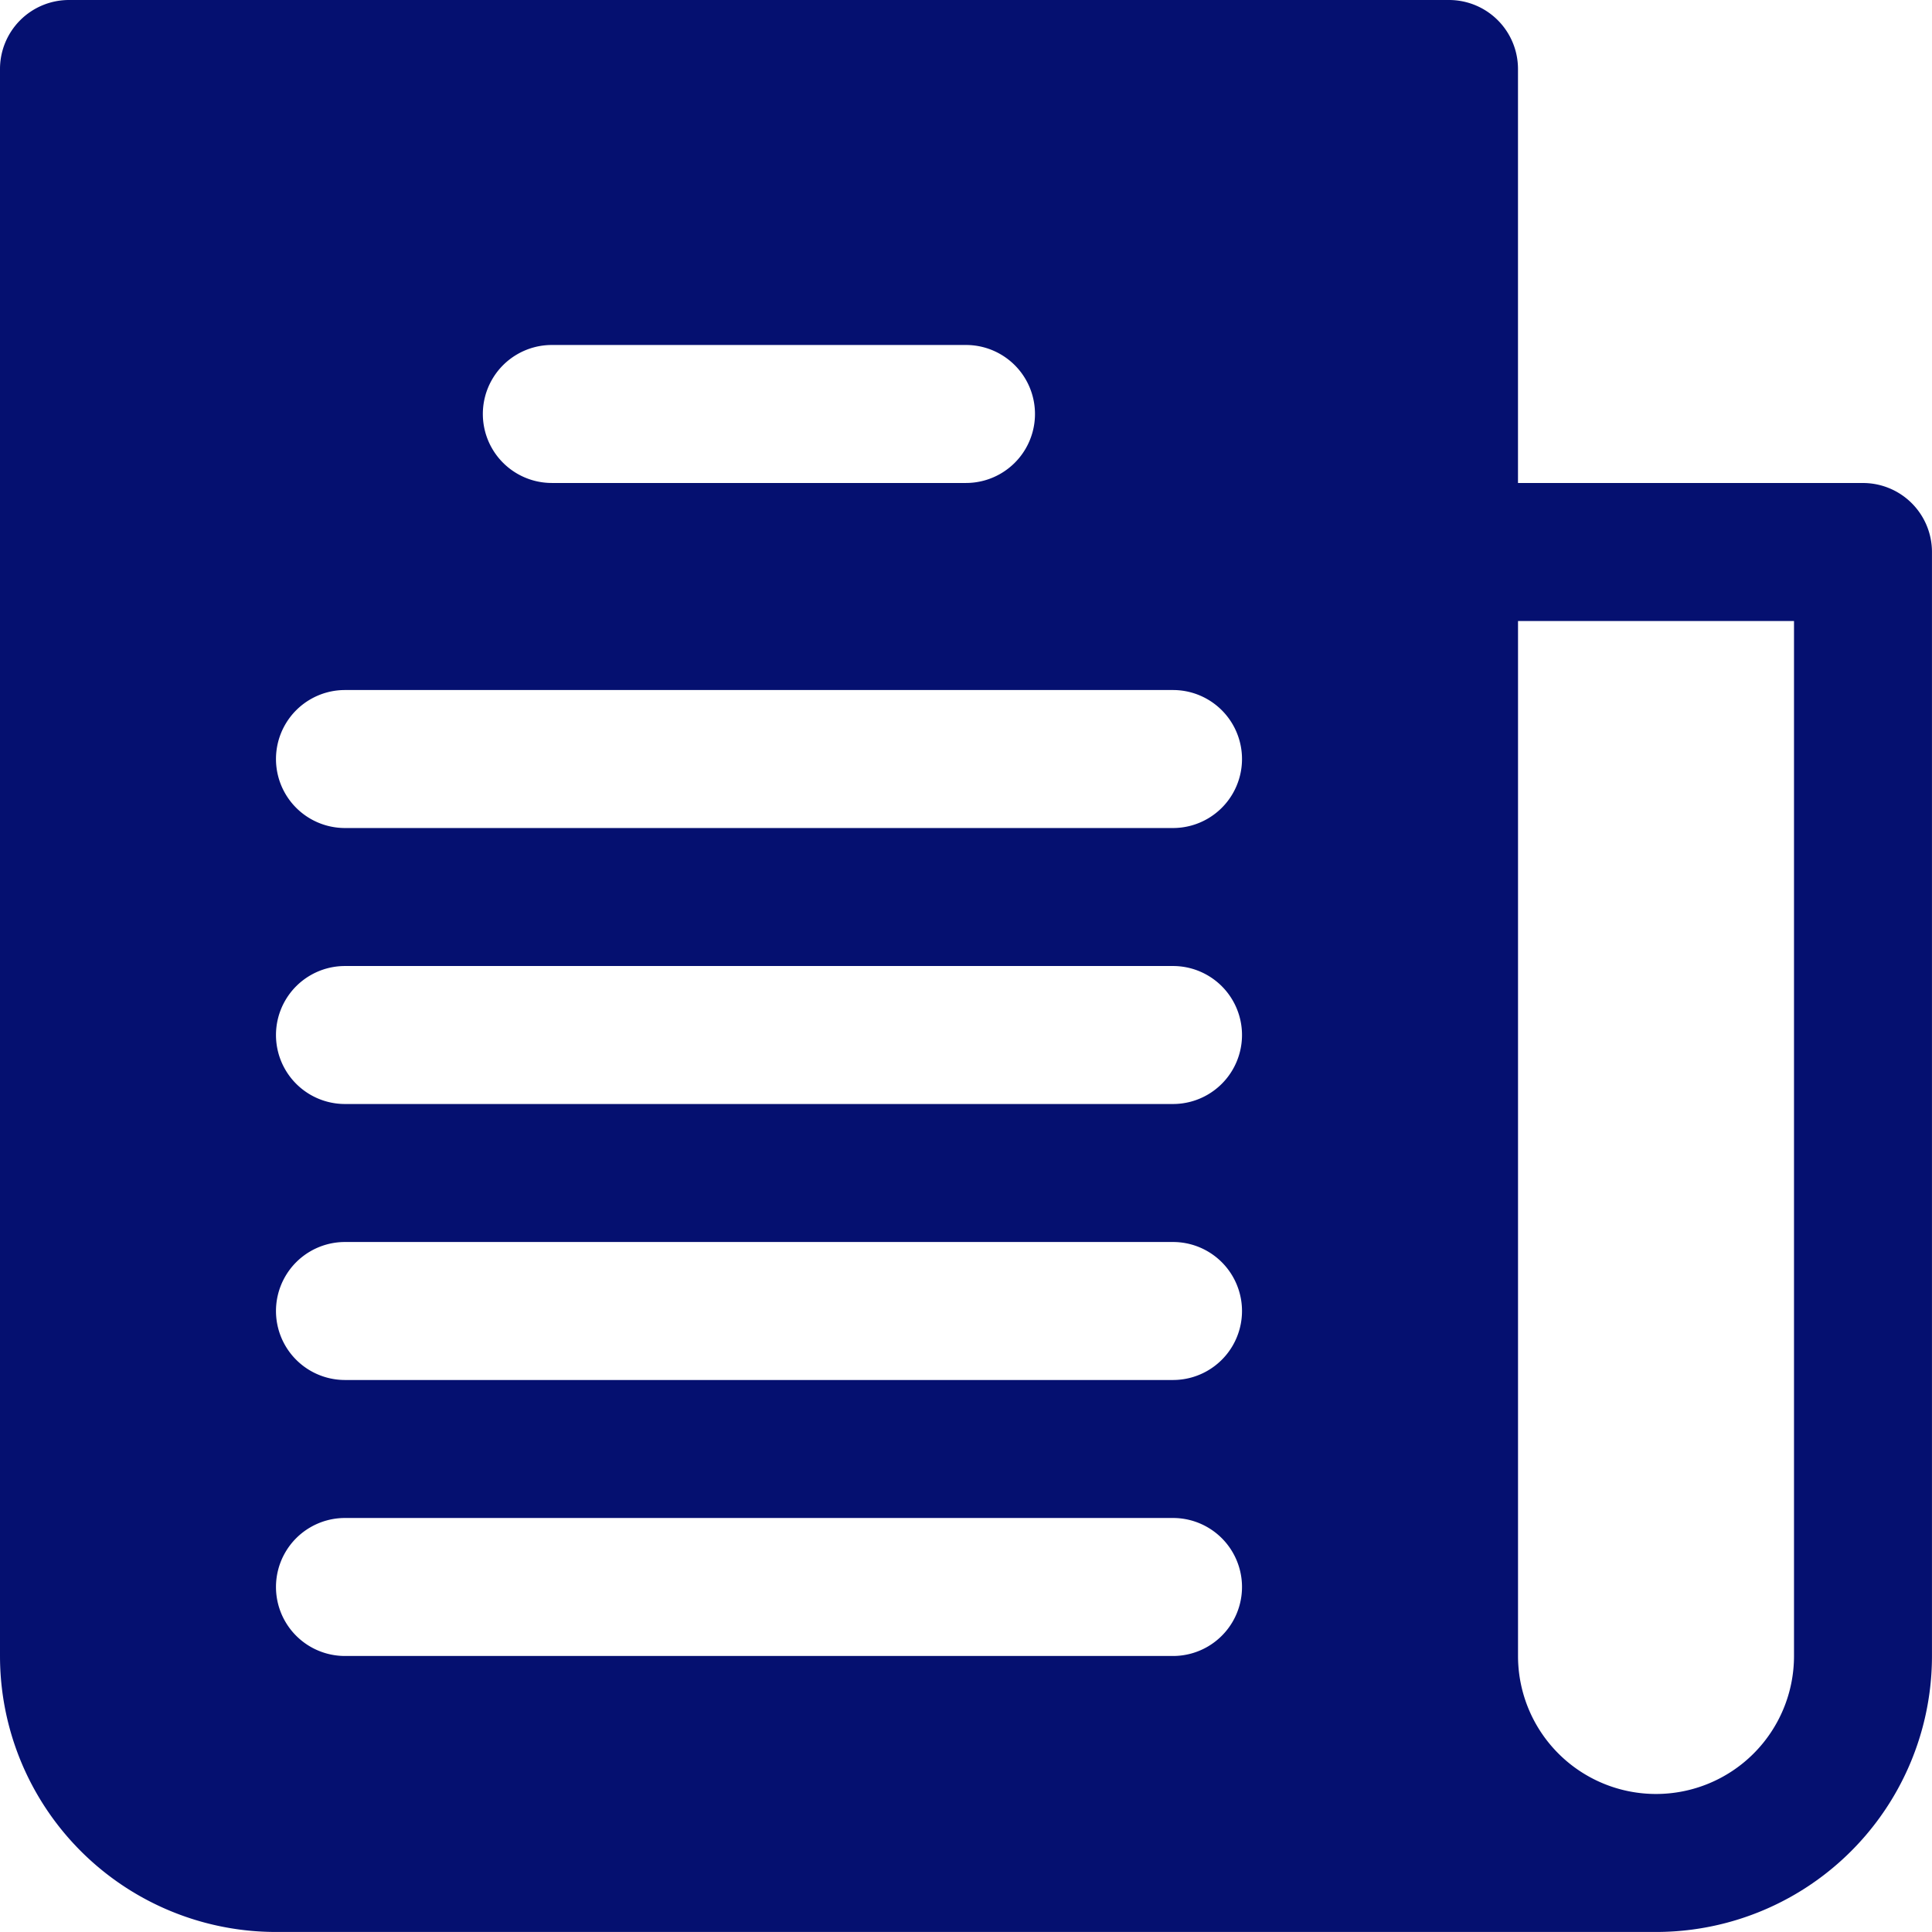
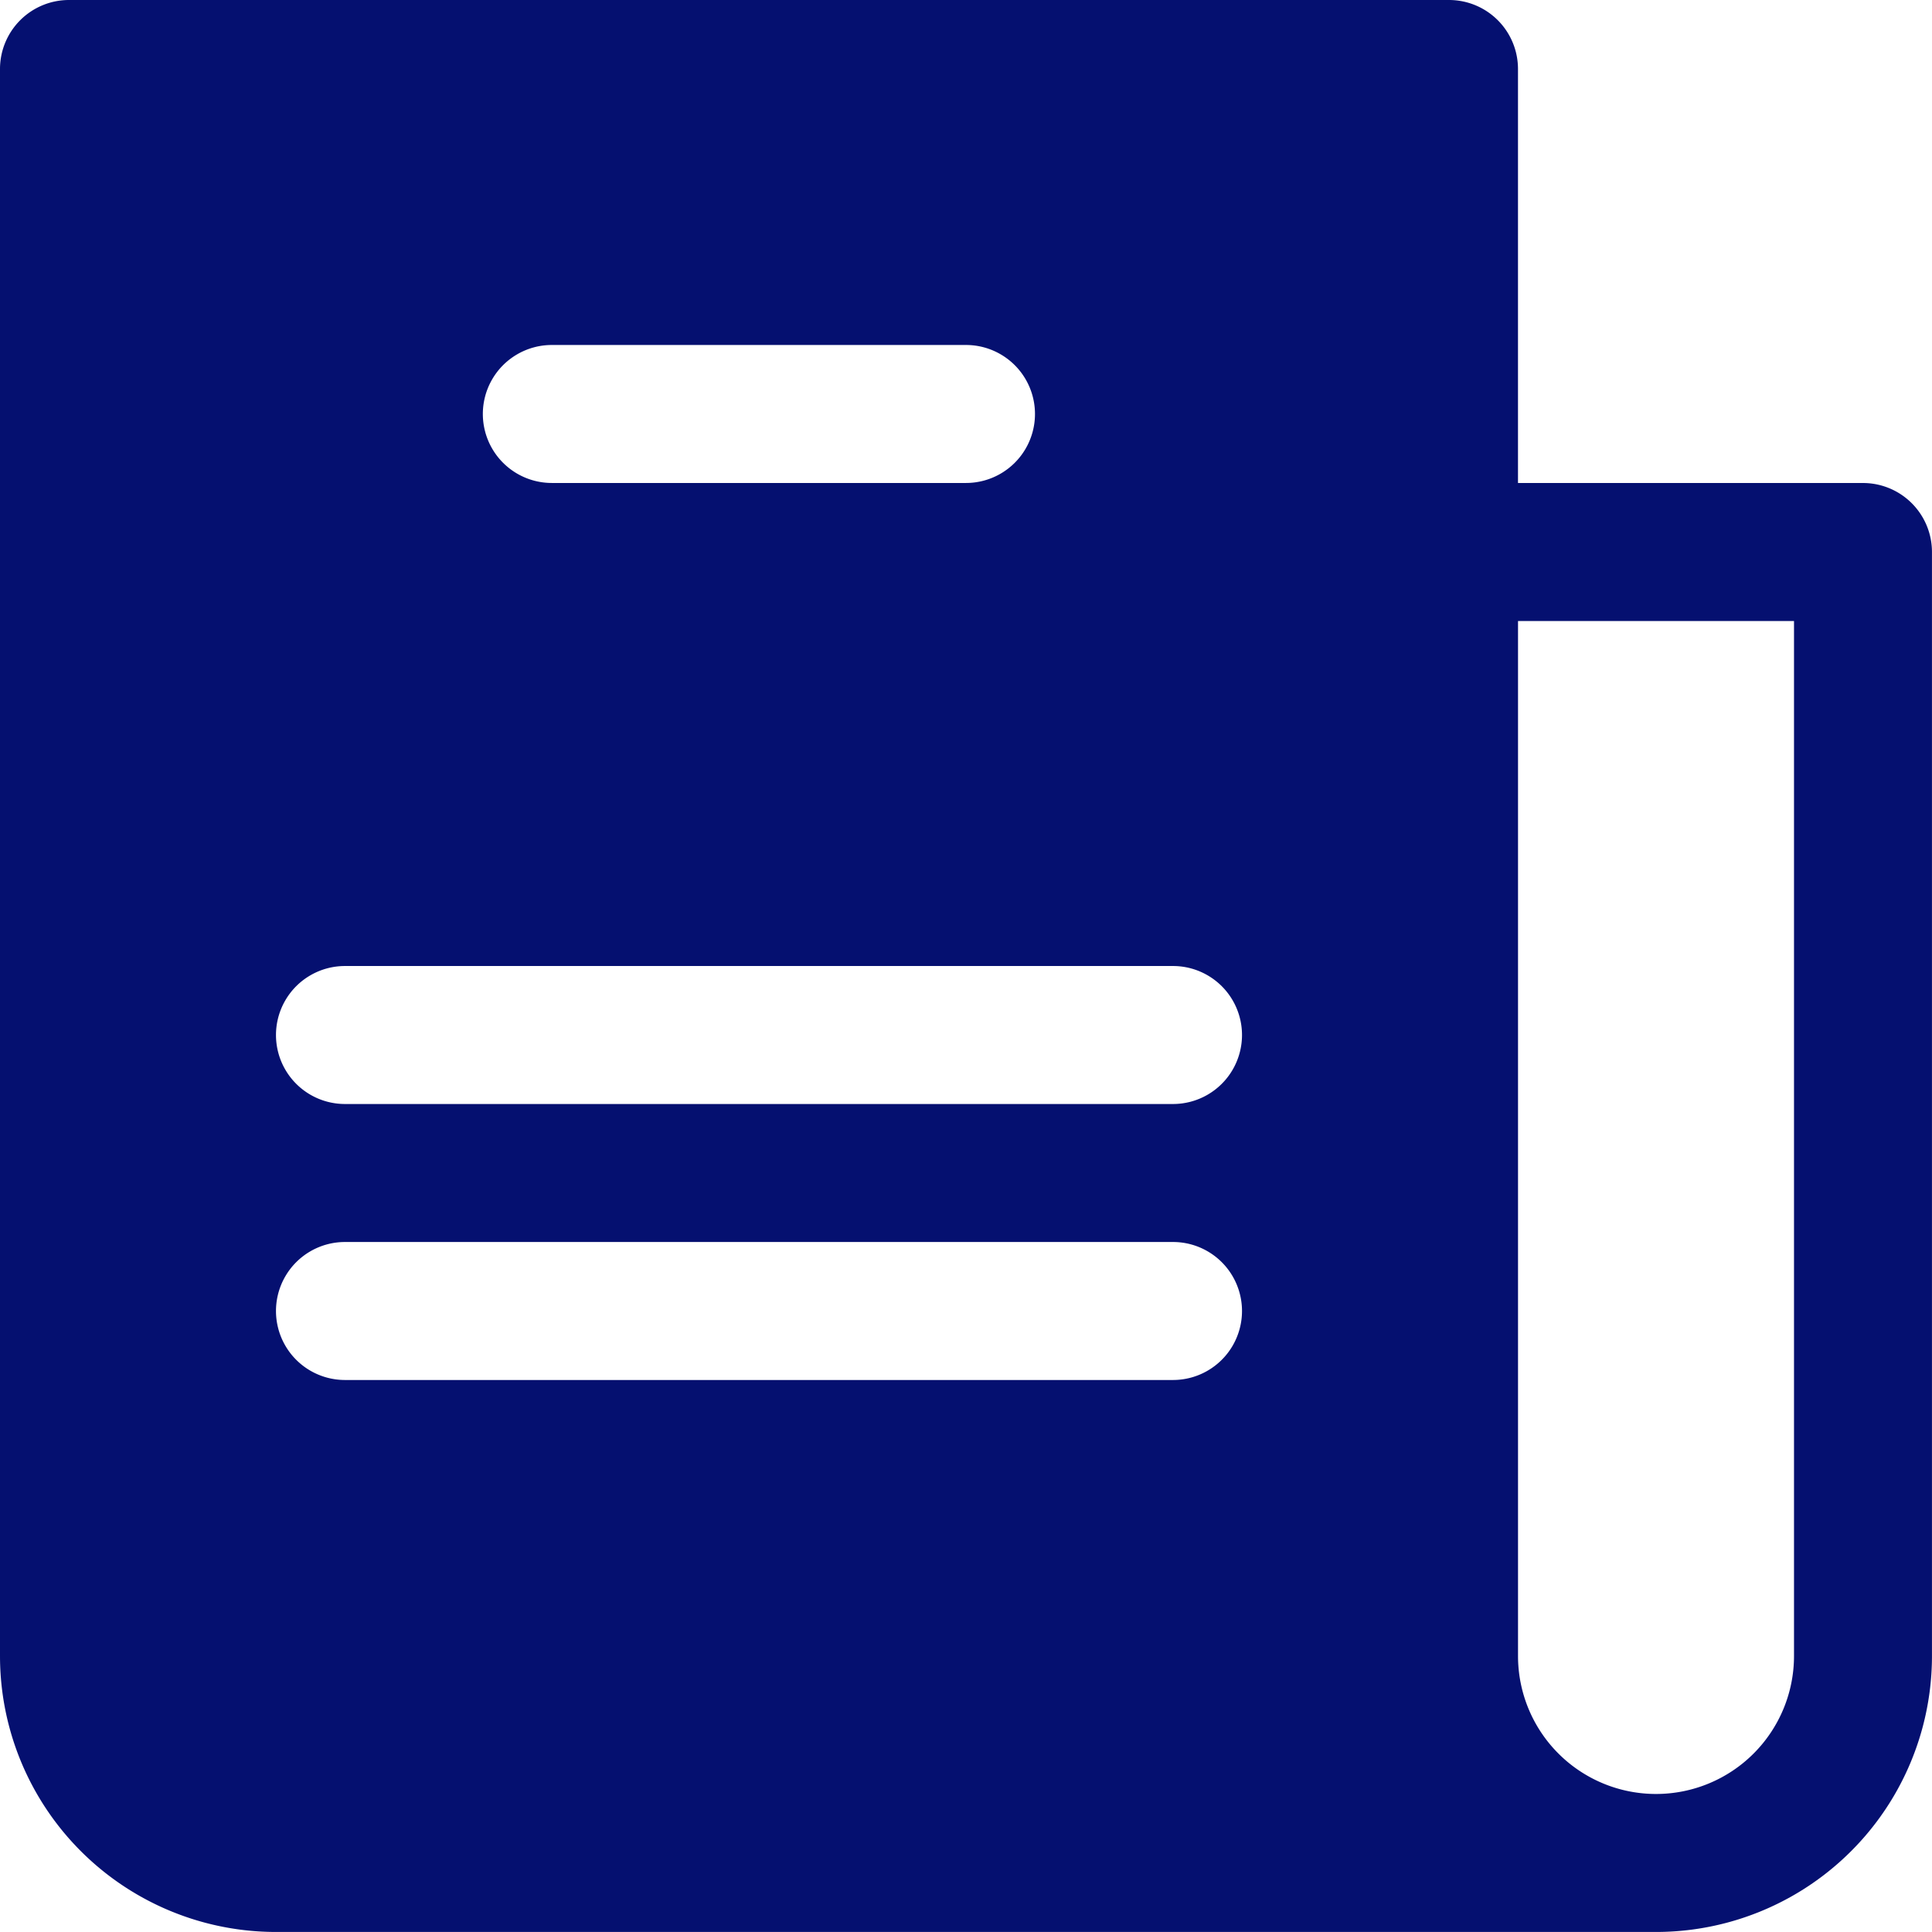
<svg xmlns="http://www.w3.org/2000/svg" width="59.867" height="59.867" viewBox="0 0 59.867 59.867">
-   <path d="M57.729,14.967H47.038V2.138A2.138,2.138,0,0,0,44.9,0H2.138A2.138,2.138,0,0,0,0,2.138V51.314a8.552,8.552,0,0,0,8.552,8.552H51.314a8.552,8.552,0,0,0,8.552-8.552V17.1A2.138,2.138,0,0,0,57.729,14.967ZM17.1,10.69H29.933a2.138,2.138,0,0,1,0,4.276H17.1a2.138,2.138,0,0,1,0-4.276ZM36.348,51.314H10.69a2.138,2.138,0,0,1,0-4.276H36.348a2.138,2.138,0,0,1,0,4.276Zm0-8.552H10.69a2.138,2.138,0,1,1,0-4.276H36.348a2.138,2.138,0,0,1,0,4.276Zm0-8.552H10.69a2.138,2.138,0,0,1,0-4.276H36.348a2.138,2.138,0,0,1,0,4.276Zm0-8.552H10.69a2.138,2.138,0,0,1,0-4.276H36.348a2.138,2.138,0,0,1,0,4.276ZM55.591,51.314a4.276,4.276,0,1,1-8.552,0V19.243h8.552V51.314Z" fill="#051070" />
+   <path d="M57.729,14.967H47.038V2.138A2.138,2.138,0,0,0,44.9,0H2.138A2.138,2.138,0,0,0,0,2.138V51.314a8.552,8.552,0,0,0,8.552,8.552H51.314a8.552,8.552,0,0,0,8.552-8.552V17.1A2.138,2.138,0,0,0,57.729,14.967ZM17.1,10.69H29.933a2.138,2.138,0,0,1,0,4.276H17.1a2.138,2.138,0,0,1,0-4.276ZM36.348,51.314H10.69a2.138,2.138,0,0,1,0-4.276H36.348a2.138,2.138,0,0,1,0,4.276ZH10.69a2.138,2.138,0,1,1,0-4.276H36.348a2.138,2.138,0,0,1,0,4.276Zm0-8.552H10.69a2.138,2.138,0,0,1,0-4.276H36.348a2.138,2.138,0,0,1,0,4.276Zm0-8.552H10.69a2.138,2.138,0,0,1,0-4.276H36.348a2.138,2.138,0,0,1,0,4.276ZM55.591,51.314a4.276,4.276,0,1,1-8.552,0V19.243h8.552V51.314Z" fill="#051070" />
</svg>